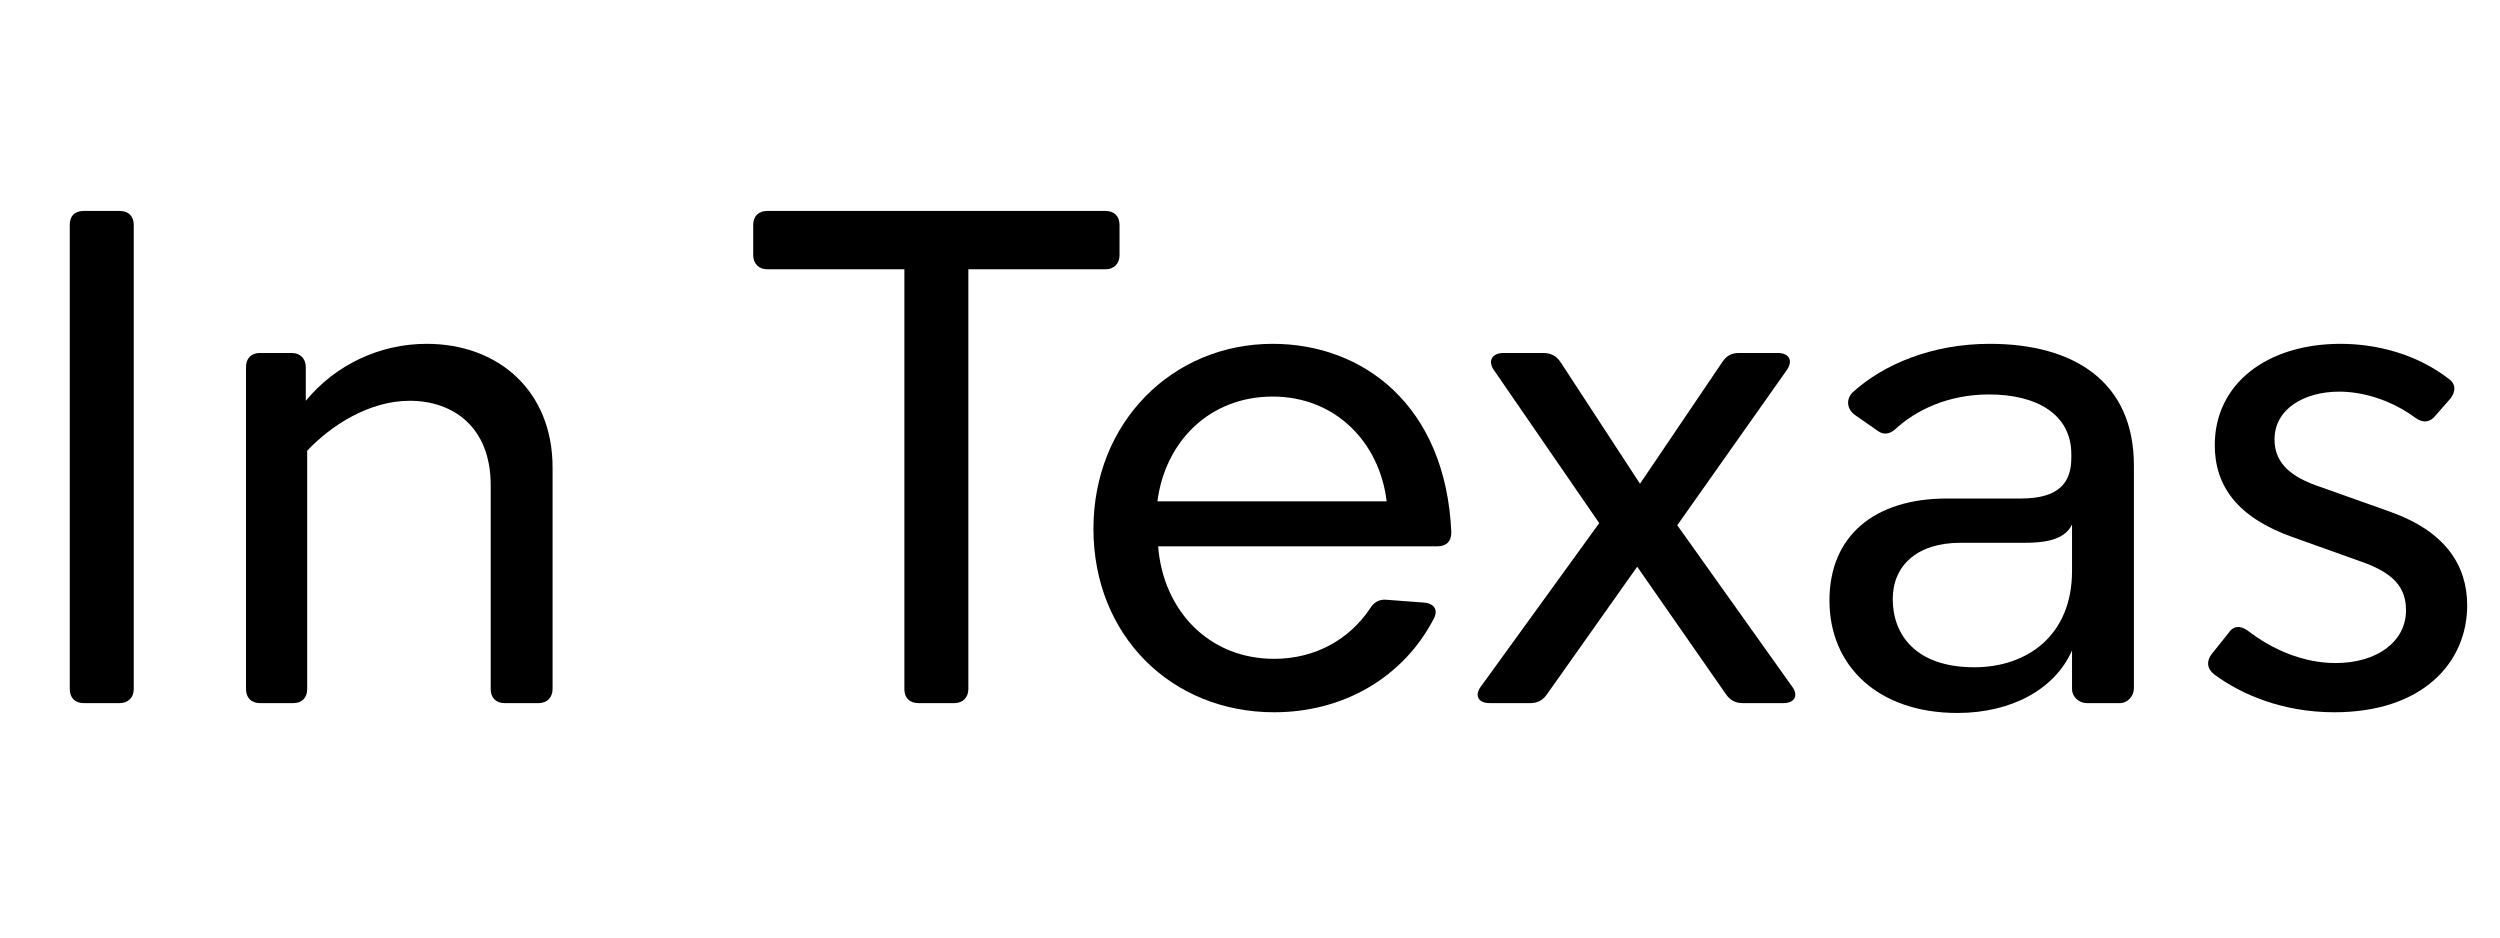
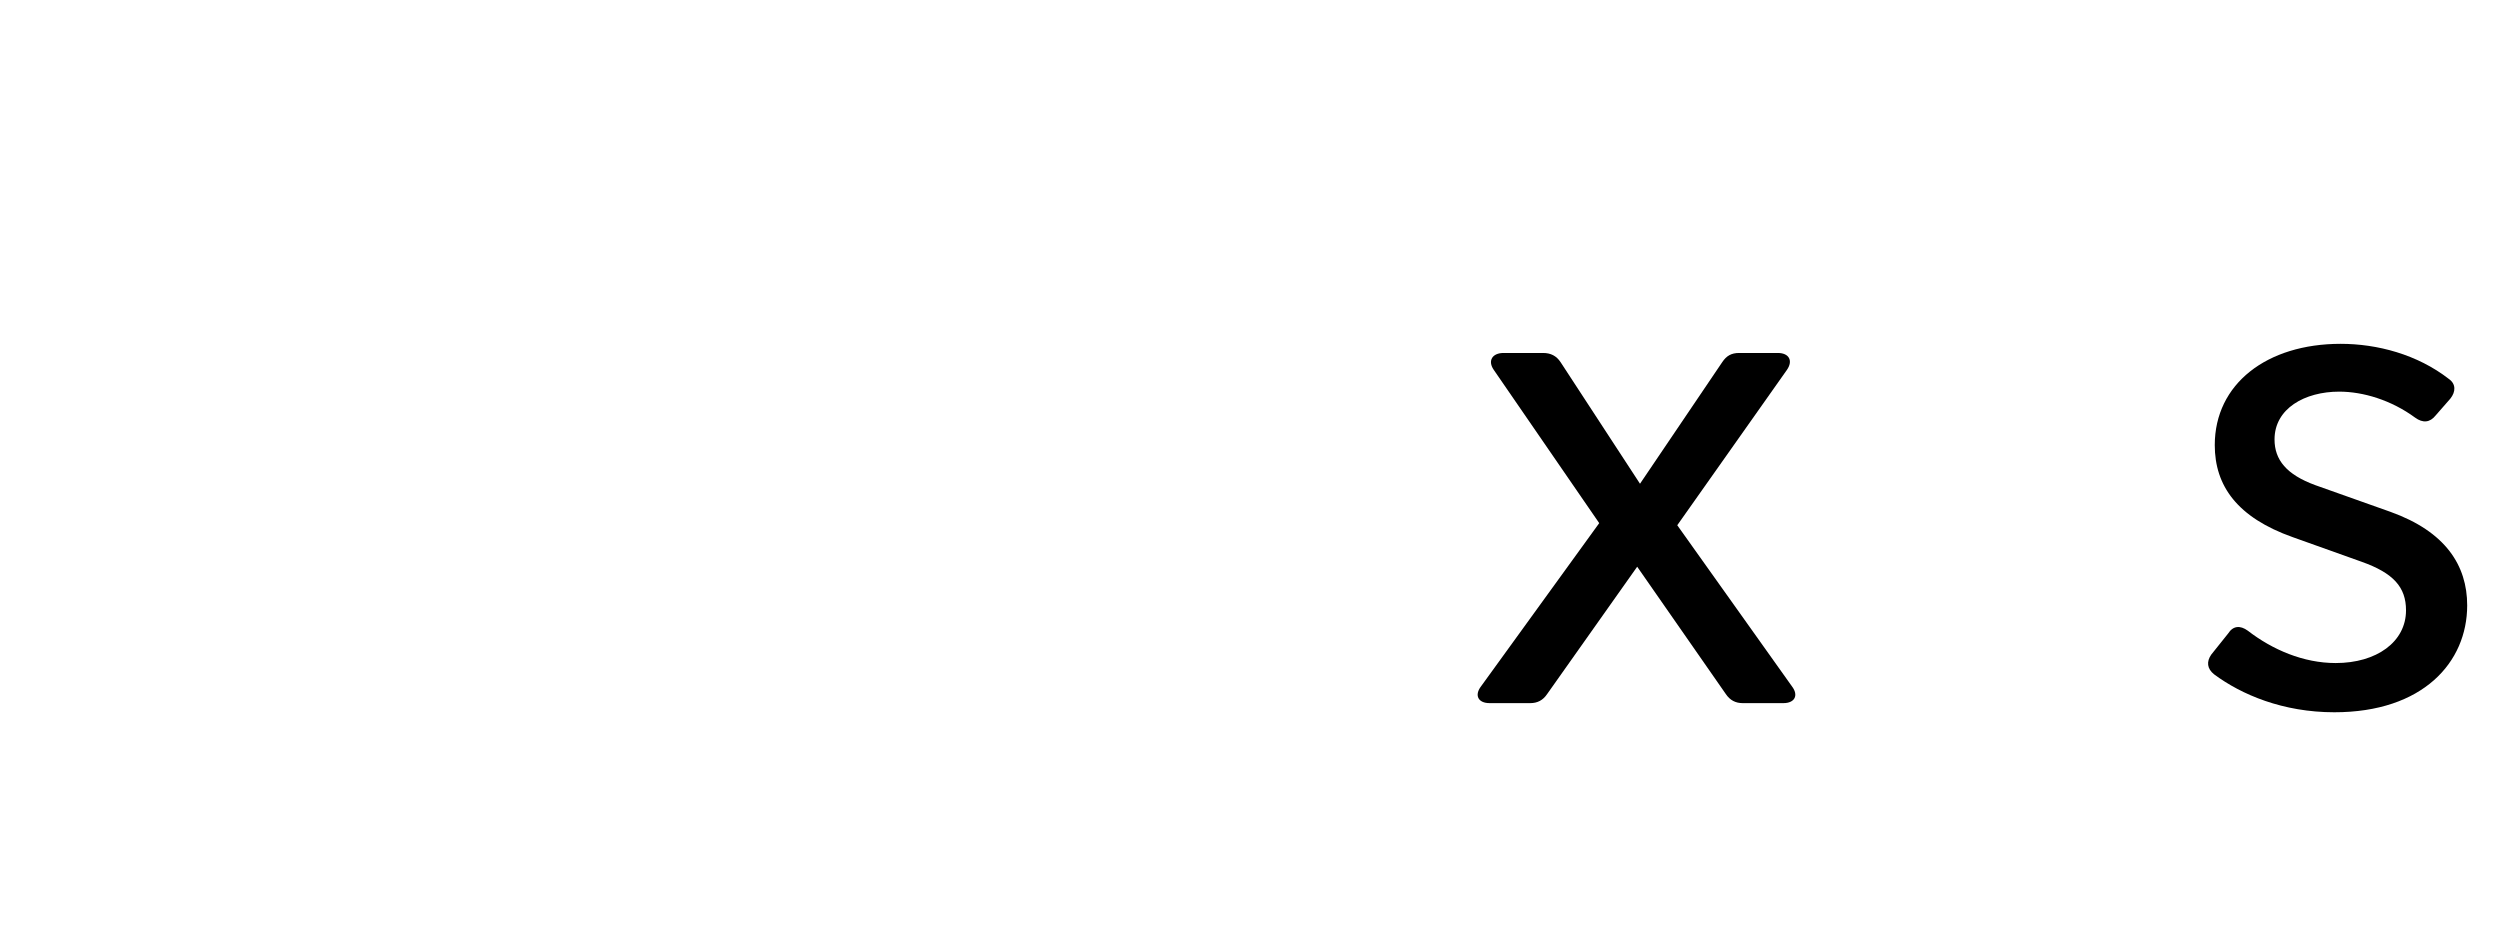
<svg xmlns="http://www.w3.org/2000/svg" width="64" height="24" viewBox="0 0 64 24" fill="none">
-   <path d="M2.146 18C1.912 18 1.786 17.856 1.786 17.64V5.76C1.786 5.526 1.912 5.4 2.146 5.4H3.064C3.28 5.4 3.424 5.526 3.424 5.76V17.64C3.424 17.856 3.28 18 3.064 18H2.146Z" fill="#8897A2" style="fill:#8897A2;fill:color(display-p3 0.533 0.592 0.635);fill-opacity:1;" />
-   <path d="M6.658 18C6.424 18 6.298 17.856 6.298 17.64V9.396C6.298 9.18 6.424 9.036 6.658 9.036H7.468C7.684 9.036 7.828 9.18 7.828 9.396V10.26C8.602 9.324 9.736 8.802 10.924 8.802C12.742 8.802 14.146 9.99 14.146 11.97V17.64C14.146 17.856 14.002 18 13.786 18H12.922C12.688 18 12.562 17.856 12.562 17.64V12.42C12.562 10.908 11.572 10.26 10.492 10.26C9.448 10.26 8.476 10.89 7.864 11.538V17.64C7.864 17.856 7.738 18 7.504 18H6.658Z" fill="#8897A2" style="fill:#8897A2;fill:color(display-p3 0.533 0.592 0.635);fill-opacity:1;" />
-   <path d="M23.512 18C23.278 18 23.152 17.856 23.152 17.64V6.894H19.642C19.426 6.894 19.282 6.75 19.282 6.534V5.76C19.282 5.526 19.426 5.4 19.642 5.4H28.3C28.516 5.4 28.66 5.526 28.66 5.76V6.534C28.66 6.75 28.516 6.894 28.3 6.894H24.79V17.64C24.79 17.856 24.646 18 24.43 18H23.512Z" fill="#8897A2" style="fill:#8897A2;fill:color(display-p3 0.533 0.592 0.635);fill-opacity:1;" />
-   <path d="M32.618 18.234C29.99 18.234 27.992 16.272 27.992 13.536C27.992 10.818 30.008 8.802 32.582 8.802C34.886 8.802 37.01 10.368 37.154 13.626C37.154 13.86 37.028 13.986 36.794 13.986H29.648C29.774 15.606 30.926 16.866 32.618 16.866C33.68 16.866 34.544 16.362 35.066 15.588C35.174 15.408 35.318 15.336 35.498 15.354L36.452 15.426C36.704 15.444 36.83 15.606 36.704 15.84C35.93 17.334 34.4 18.234 32.618 18.234ZM35.498 12.834C35.318 11.322 34.184 10.152 32.582 10.152C30.962 10.152 29.828 11.304 29.63 12.834H35.498Z" fill="#8897A2" style="fill:#8897A2;fill:color(display-p3 0.533 0.592 0.635);fill-opacity:1;" />
  <path d="M38.132 18C37.844 18 37.736 17.802 37.916 17.568L40.94 13.392L38.24 9.468C38.078 9.234 38.204 9.036 38.492 9.036H39.5C39.698 9.036 39.842 9.108 39.95 9.27L41.984 12.384L44.09 9.27C44.198 9.108 44.324 9.036 44.522 9.036H45.512C45.8 9.036 45.908 9.234 45.746 9.468L42.938 13.446L45.872 17.568C46.052 17.802 45.944 18 45.656 18H44.612C44.432 18 44.288 17.928 44.18 17.766L41.912 14.508L39.608 17.766C39.5 17.928 39.356 18 39.176 18H38.132Z" fill="#8897A2" style="fill:#8897A2;fill:color(display-p3 0.533 0.592 0.635);fill-opacity:1;" />
-   <path d="M50.11 18.252C48.094 18.252 46.834 17.064 46.834 15.372C46.834 13.734 47.968 12.762 49.84 12.762H51.73C52.702 12.762 53.026 12.366 53.026 11.718V11.628C53.026 10.62 52.162 10.098 50.92 10.098C49.876 10.098 49.048 10.494 48.508 10.998C48.382 11.106 48.22 11.142 48.076 11.034L47.482 10.62C47.284 10.476 47.248 10.224 47.428 10.044C48.22 9.324 49.462 8.802 50.938 8.802C53.098 8.802 54.628 9.774 54.628 11.916V17.622C54.628 17.82 54.466 18 54.268 18H53.422C53.224 18 53.044 17.838 53.044 17.64V16.65C52.612 17.64 51.496 18.252 50.11 18.252ZM50.542 17.082C51.892 17.082 53.044 16.272 53.044 14.616V13.428C52.846 13.842 52.306 13.896 51.802 13.896H50.182C49.066 13.896 48.454 14.49 48.454 15.336C48.454 16.236 49.03 17.082 50.542 17.082Z" fill="#8897A2" style="fill:#8897A2;fill:color(display-p3 0.533 0.592 0.635);fill-opacity:1;" />
  <path d="M59.758 18.234C58.444 18.234 57.382 17.784 56.68 17.262C56.5 17.118 56.482 16.938 56.608 16.758L57.04 16.218C57.166 16.02 57.346 16.002 57.544 16.146C58.174 16.632 58.966 16.974 59.794 16.974C60.838 16.974 61.594 16.434 61.594 15.624C61.594 15.03 61.27 14.67 60.46 14.382L58.696 13.752C57.274 13.248 56.698 12.438 56.698 11.394C56.698 9.828 58.03 8.802 59.92 8.802C60.856 8.802 61.882 9.072 62.692 9.702C62.872 9.828 62.872 10.026 62.728 10.206L62.35 10.638C62.206 10.818 62.026 10.836 61.828 10.692C61.216 10.242 60.496 10.026 59.884 10.026C59.002 10.026 58.228 10.458 58.228 11.25C58.228 11.772 58.534 12.15 59.272 12.42L61.198 13.104C62.602 13.608 63.16 14.472 63.16 15.498C63.16 16.956 62.026 18.234 59.758 18.234Z" fill="#8897A2" style="fill:#8897A2;fill:color(display-p3 0.533 0.592 0.635);fill-opacity:1;" />
</svg>